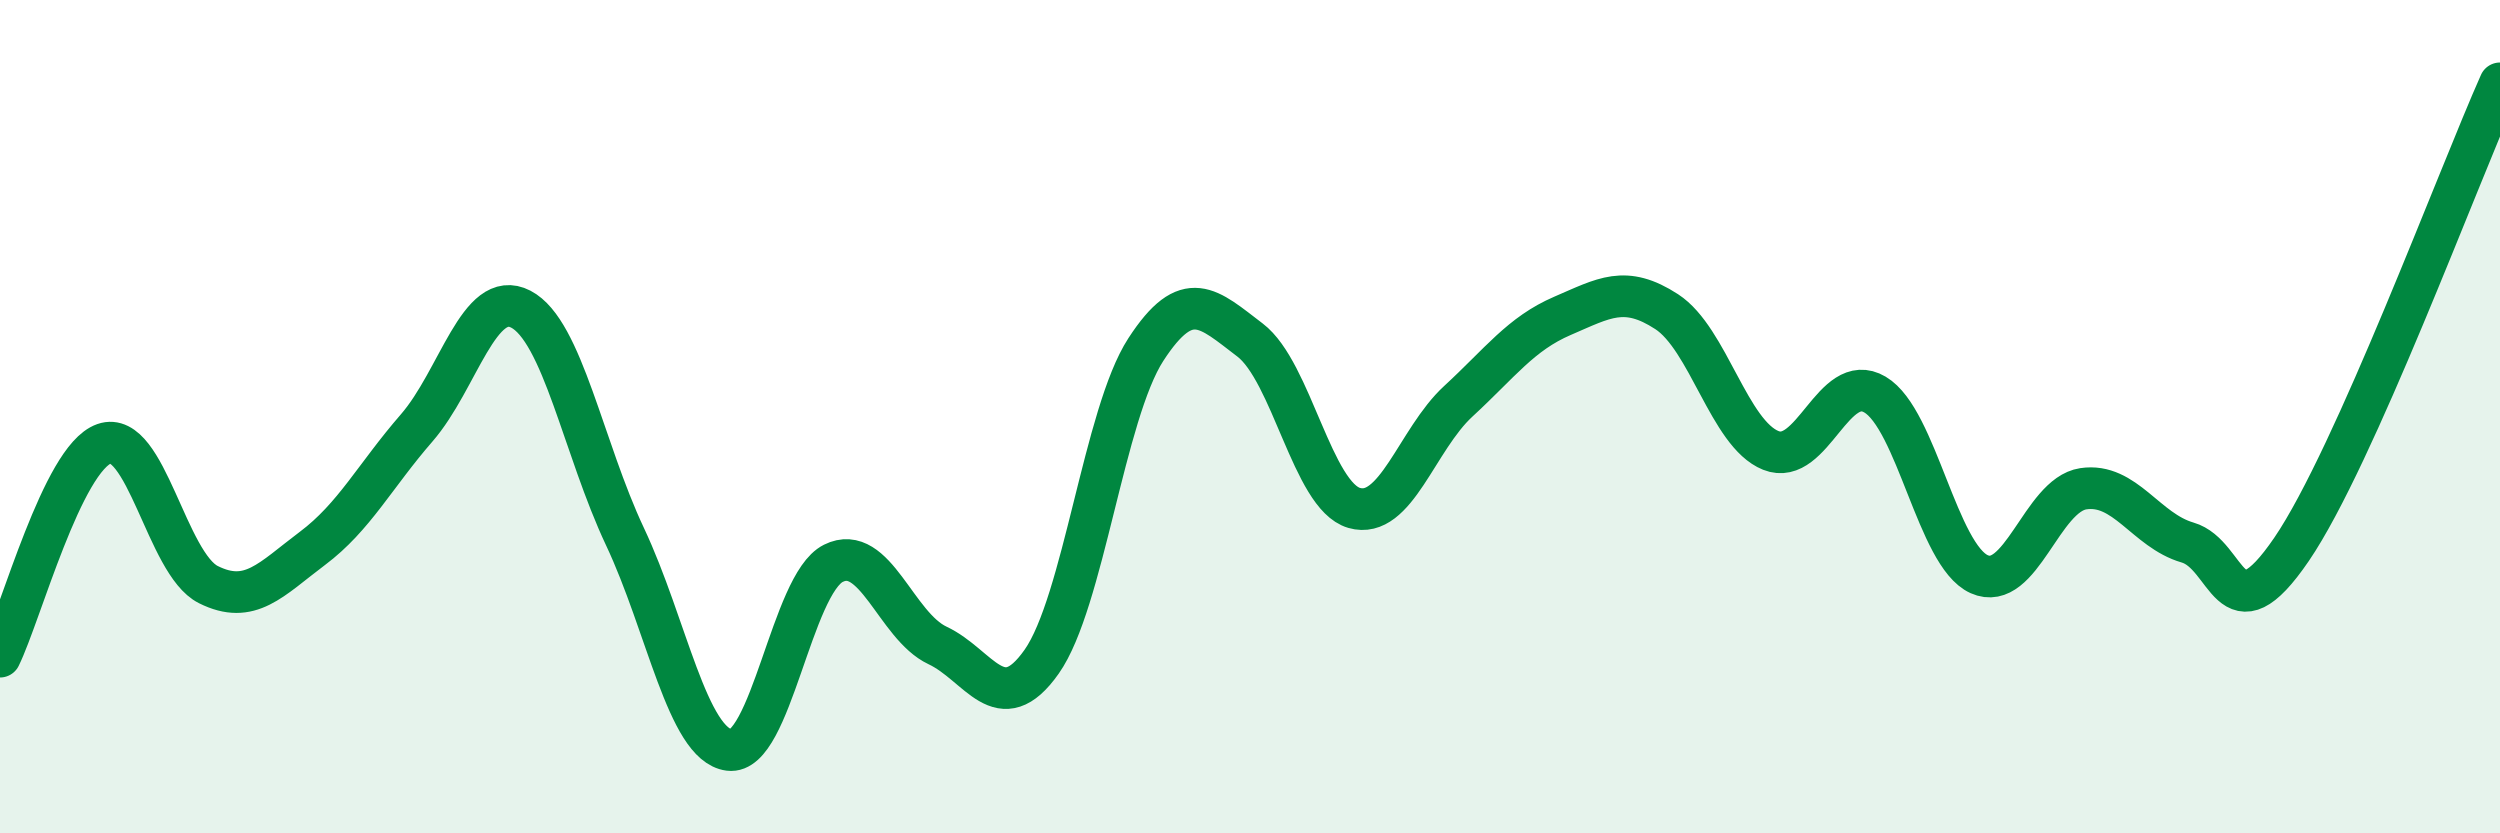
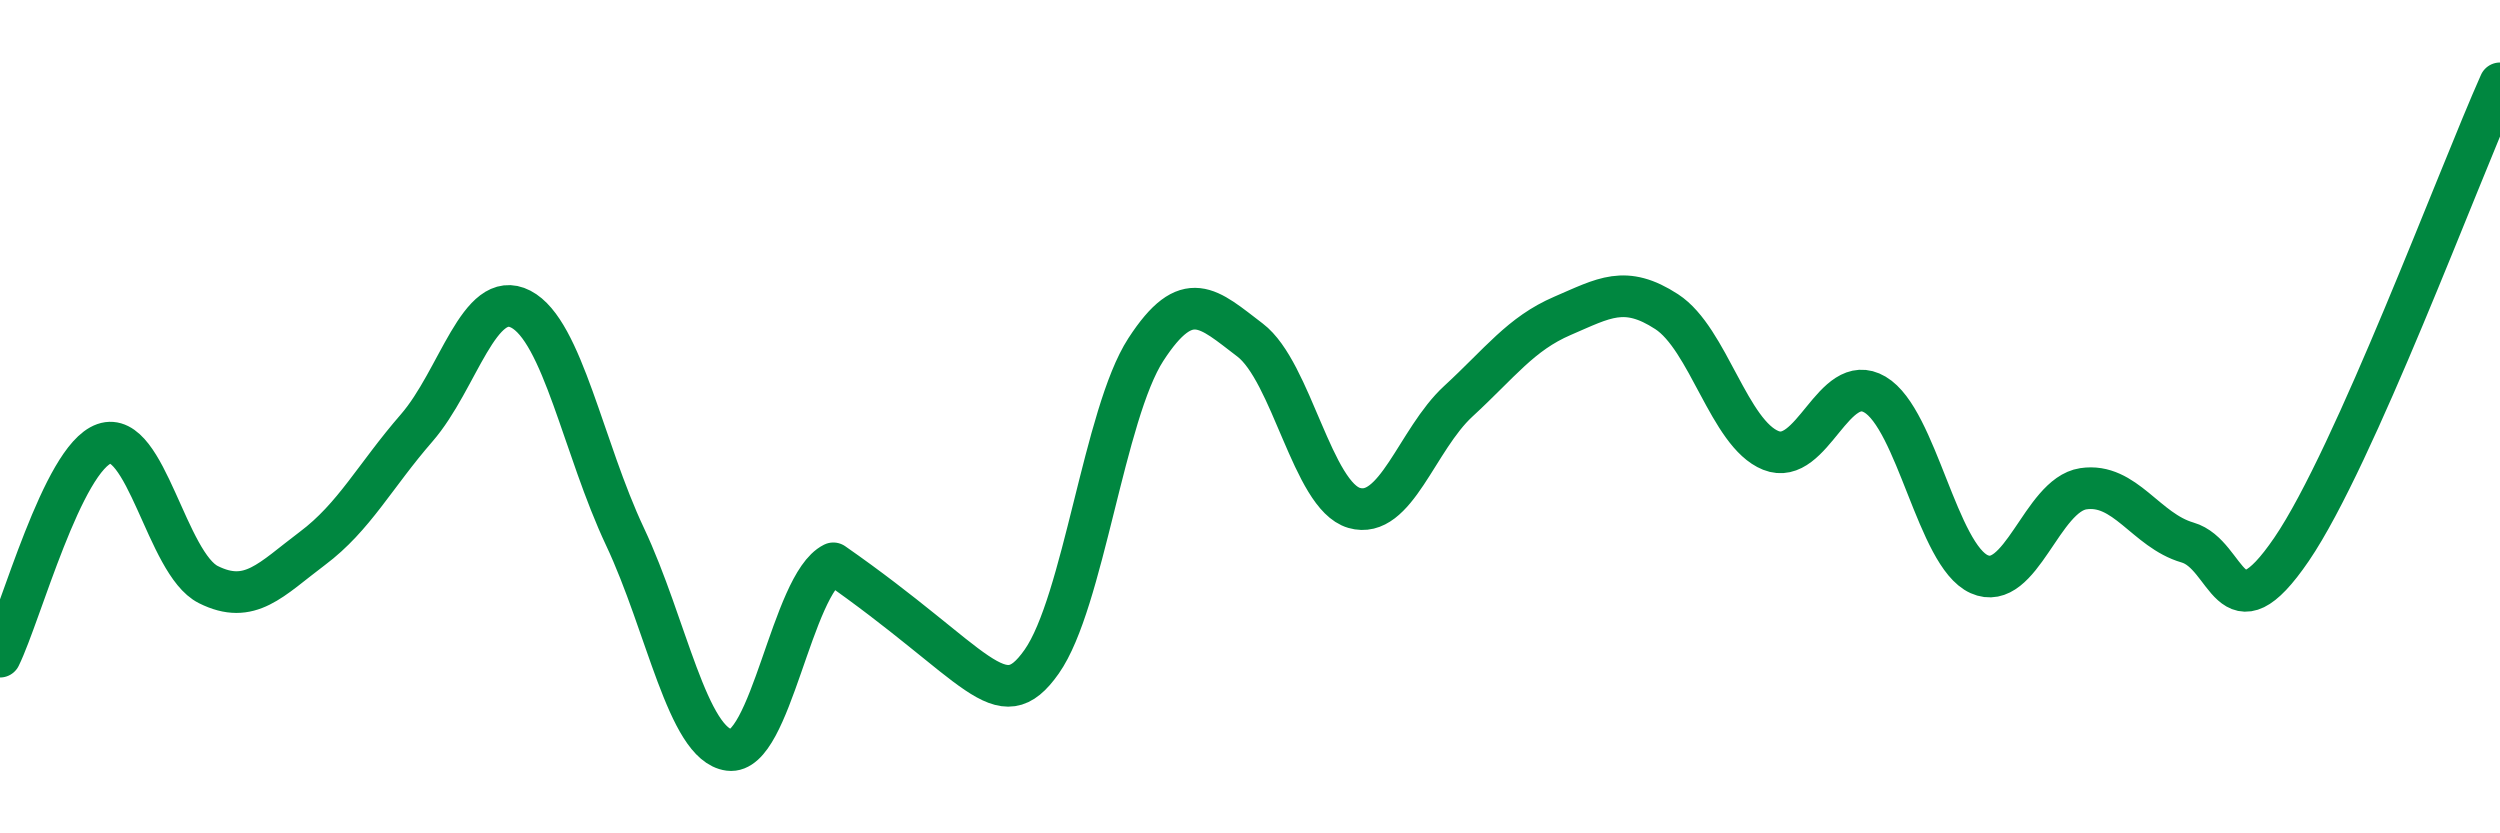
<svg xmlns="http://www.w3.org/2000/svg" width="60" height="20" viewBox="0 0 60 20">
-   <path d="M 0,15.76 C 0.5,14.74 1.5,11 2.5,10.65 C 3.5,10.3 4,13.53 5,14.03 C 6,14.53 6.5,13.91 7.5,13.16 C 8.5,12.41 9,11.42 10,10.27 C 11,9.12 11.5,6.9 12.5,7.42 C 13.5,7.94 14,10.76 15,12.88 C 16,15 16.5,17.87 17.5,18 C 18.5,18.13 19,14.02 20,13.52 C 21,13.02 21.5,15.02 22.5,15.49 C 23.5,15.96 24,17.3 25,15.88 C 26,14.46 26.5,9.93 27.5,8.39 C 28.5,6.85 29,7.4 30,8.16 C 31,8.92 31.5,11.9 32.5,12.19 C 33.5,12.48 34,10.55 35,9.63 C 36,8.71 36.5,8.01 37.5,7.58 C 38.5,7.15 39,6.83 40,7.48 C 41,8.13 41.5,10.41 42.5,10.81 C 43.5,11.21 44,8.88 45,9.47 C 46,10.06 46.5,13.33 47.5,13.78 C 48.5,14.23 49,11.88 50,11.73 C 51,11.58 51.5,12.73 52.5,13.02 C 53.5,13.31 53.5,15.38 55,13.18 C 56.5,10.98 59,4.24 60,2L60 20L0 20Z" fill="#008740" opacity="0.1" stroke-linecap="round" stroke-linejoin="round" />
-   <path d="M 0,15.76 C 0.5,14.74 1.5,11 2.5,10.65 C 3.5,10.3 4,13.53 5,14.03 C 6,14.53 6.5,13.91 7.5,13.16 C 8.5,12.41 9,11.42 10,10.27 C 11,9.12 11.5,6.9 12.5,7.42 C 13.5,7.94 14,10.76 15,12.88 C 16,15 16.5,17.87 17.5,18 C 18.5,18.13 19,14.02 20,13.52 C 21,13.02 21.5,15.02 22.5,15.49 C 23.5,15.96 24,17.3 25,15.88 C 26,14.46 26.5,9.93 27.5,8.39 C 28.5,6.85 29,7.4 30,8.16 C 31,8.92 31.5,11.9 32.5,12.19 C 33.5,12.48 34,10.55 35,9.63 C 36,8.71 36.5,8.01 37.5,7.58 C 38.5,7.15 39,6.83 40,7.48 C 41,8.13 41.5,10.41 42.5,10.81 C 43.5,11.21 44,8.88 45,9.47 C 46,10.06 46.5,13.33 47.5,13.78 C 48.5,14.23 49,11.88 50,11.73 C 51,11.58 51.5,12.73 52.5,13.02 C 53.5,13.31 53.5,15.38 55,13.18 C 56.5,10.98 59,4.24 60,2" stroke="#008740" stroke-width="1" fill="none" stroke-linecap="round" stroke-linejoin="round" />
+   <path d="M 0,15.76 C 0.5,14.74 1.5,11 2.5,10.65 C 3.5,10.3 4,13.53 5,14.03 C 6,14.53 6.5,13.91 7.5,13.16 C 8.5,12.41 9,11.42 10,10.27 C 11,9.12 11.5,6.9 12.5,7.42 C 13.5,7.94 14,10.76 15,12.88 C 16,15 16.5,17.87 17.5,18 C 18.5,18.13 19,14.02 20,13.52 C 23.5,15.96 24,17.3 25,15.88 C 26,14.46 26.5,9.93 27.5,8.39 C 28.5,6.85 29,7.4 30,8.16 C 31,8.92 31.5,11.9 32.5,12.19 C 33.5,12.48 34,10.55 35,9.63 C 36,8.71 36.5,8.01 37.5,7.58 C 38.5,7.15 39,6.83 40,7.48 C 41,8.13 41.5,10.41 42.5,10.81 C 43.5,11.21 44,8.88 45,9.47 C 46,10.06 46.5,13.33 47.5,13.78 C 48.5,14.23 49,11.88 50,11.73 C 51,11.58 51.5,12.73 52.5,13.02 C 53.5,13.31 53.5,15.38 55,13.18 C 56.5,10.98 59,4.24 60,2" stroke="#008740" stroke-width="1" fill="none" stroke-linecap="round" stroke-linejoin="round" />
</svg>